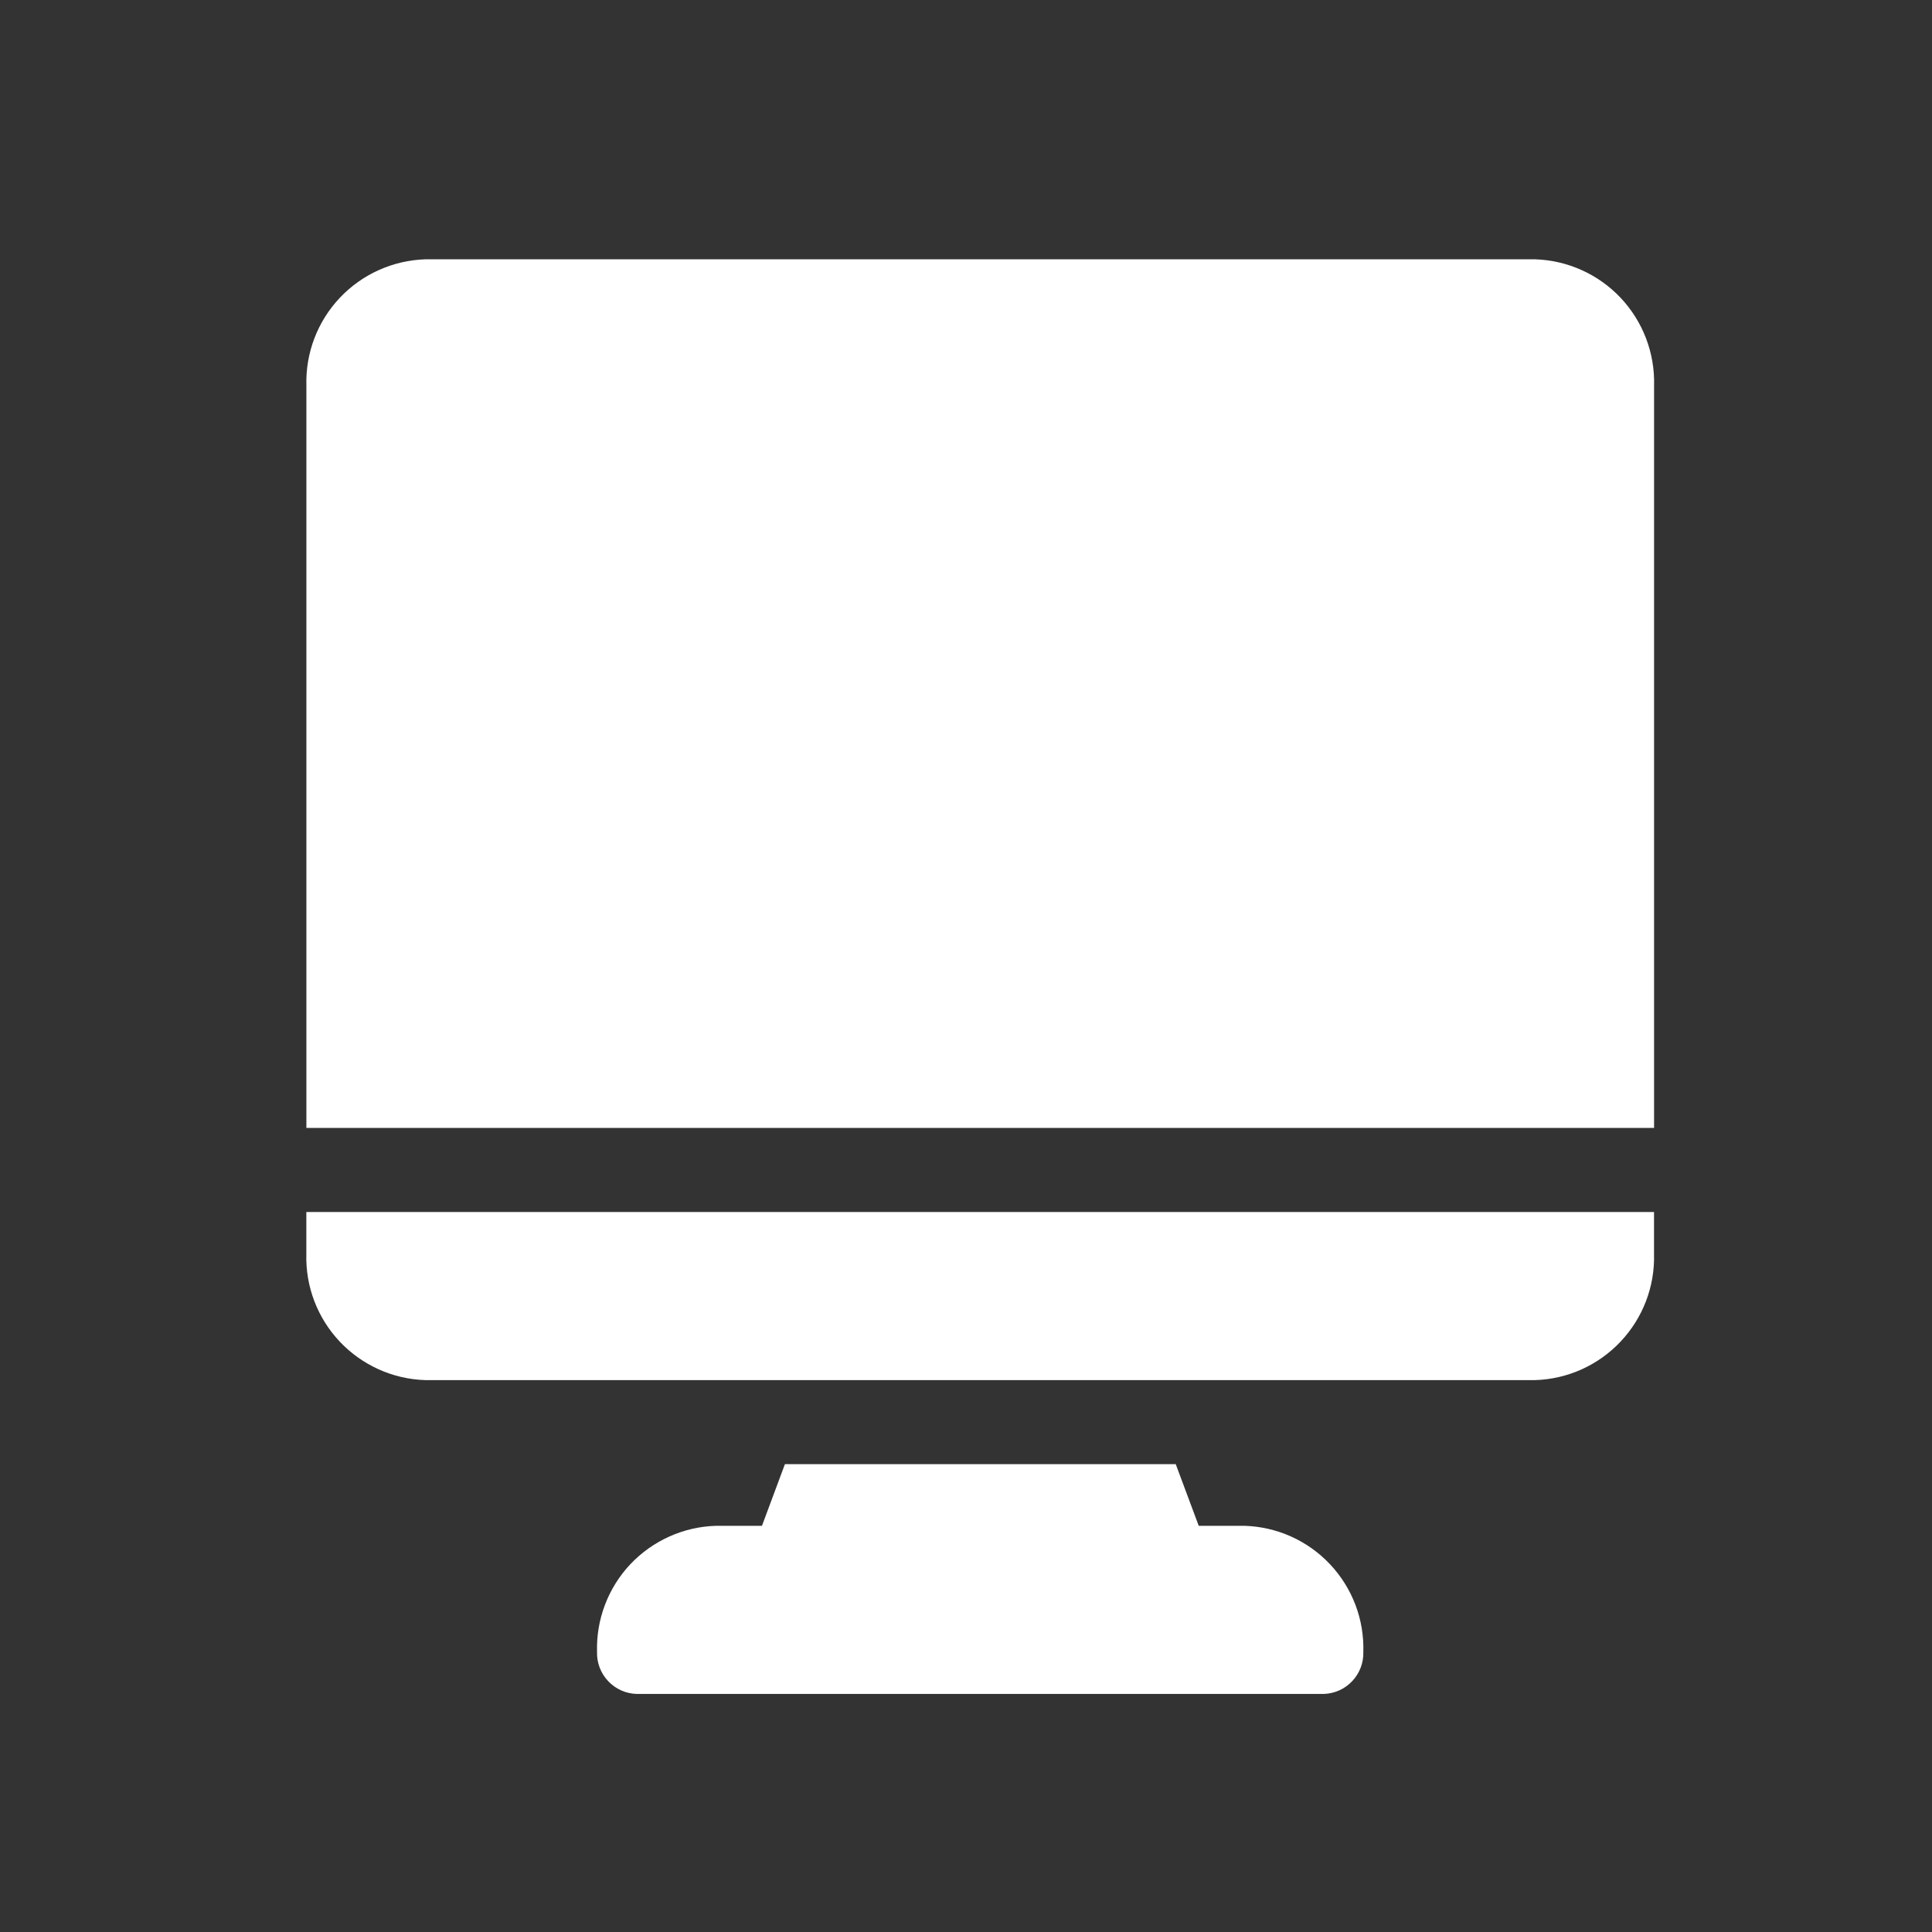
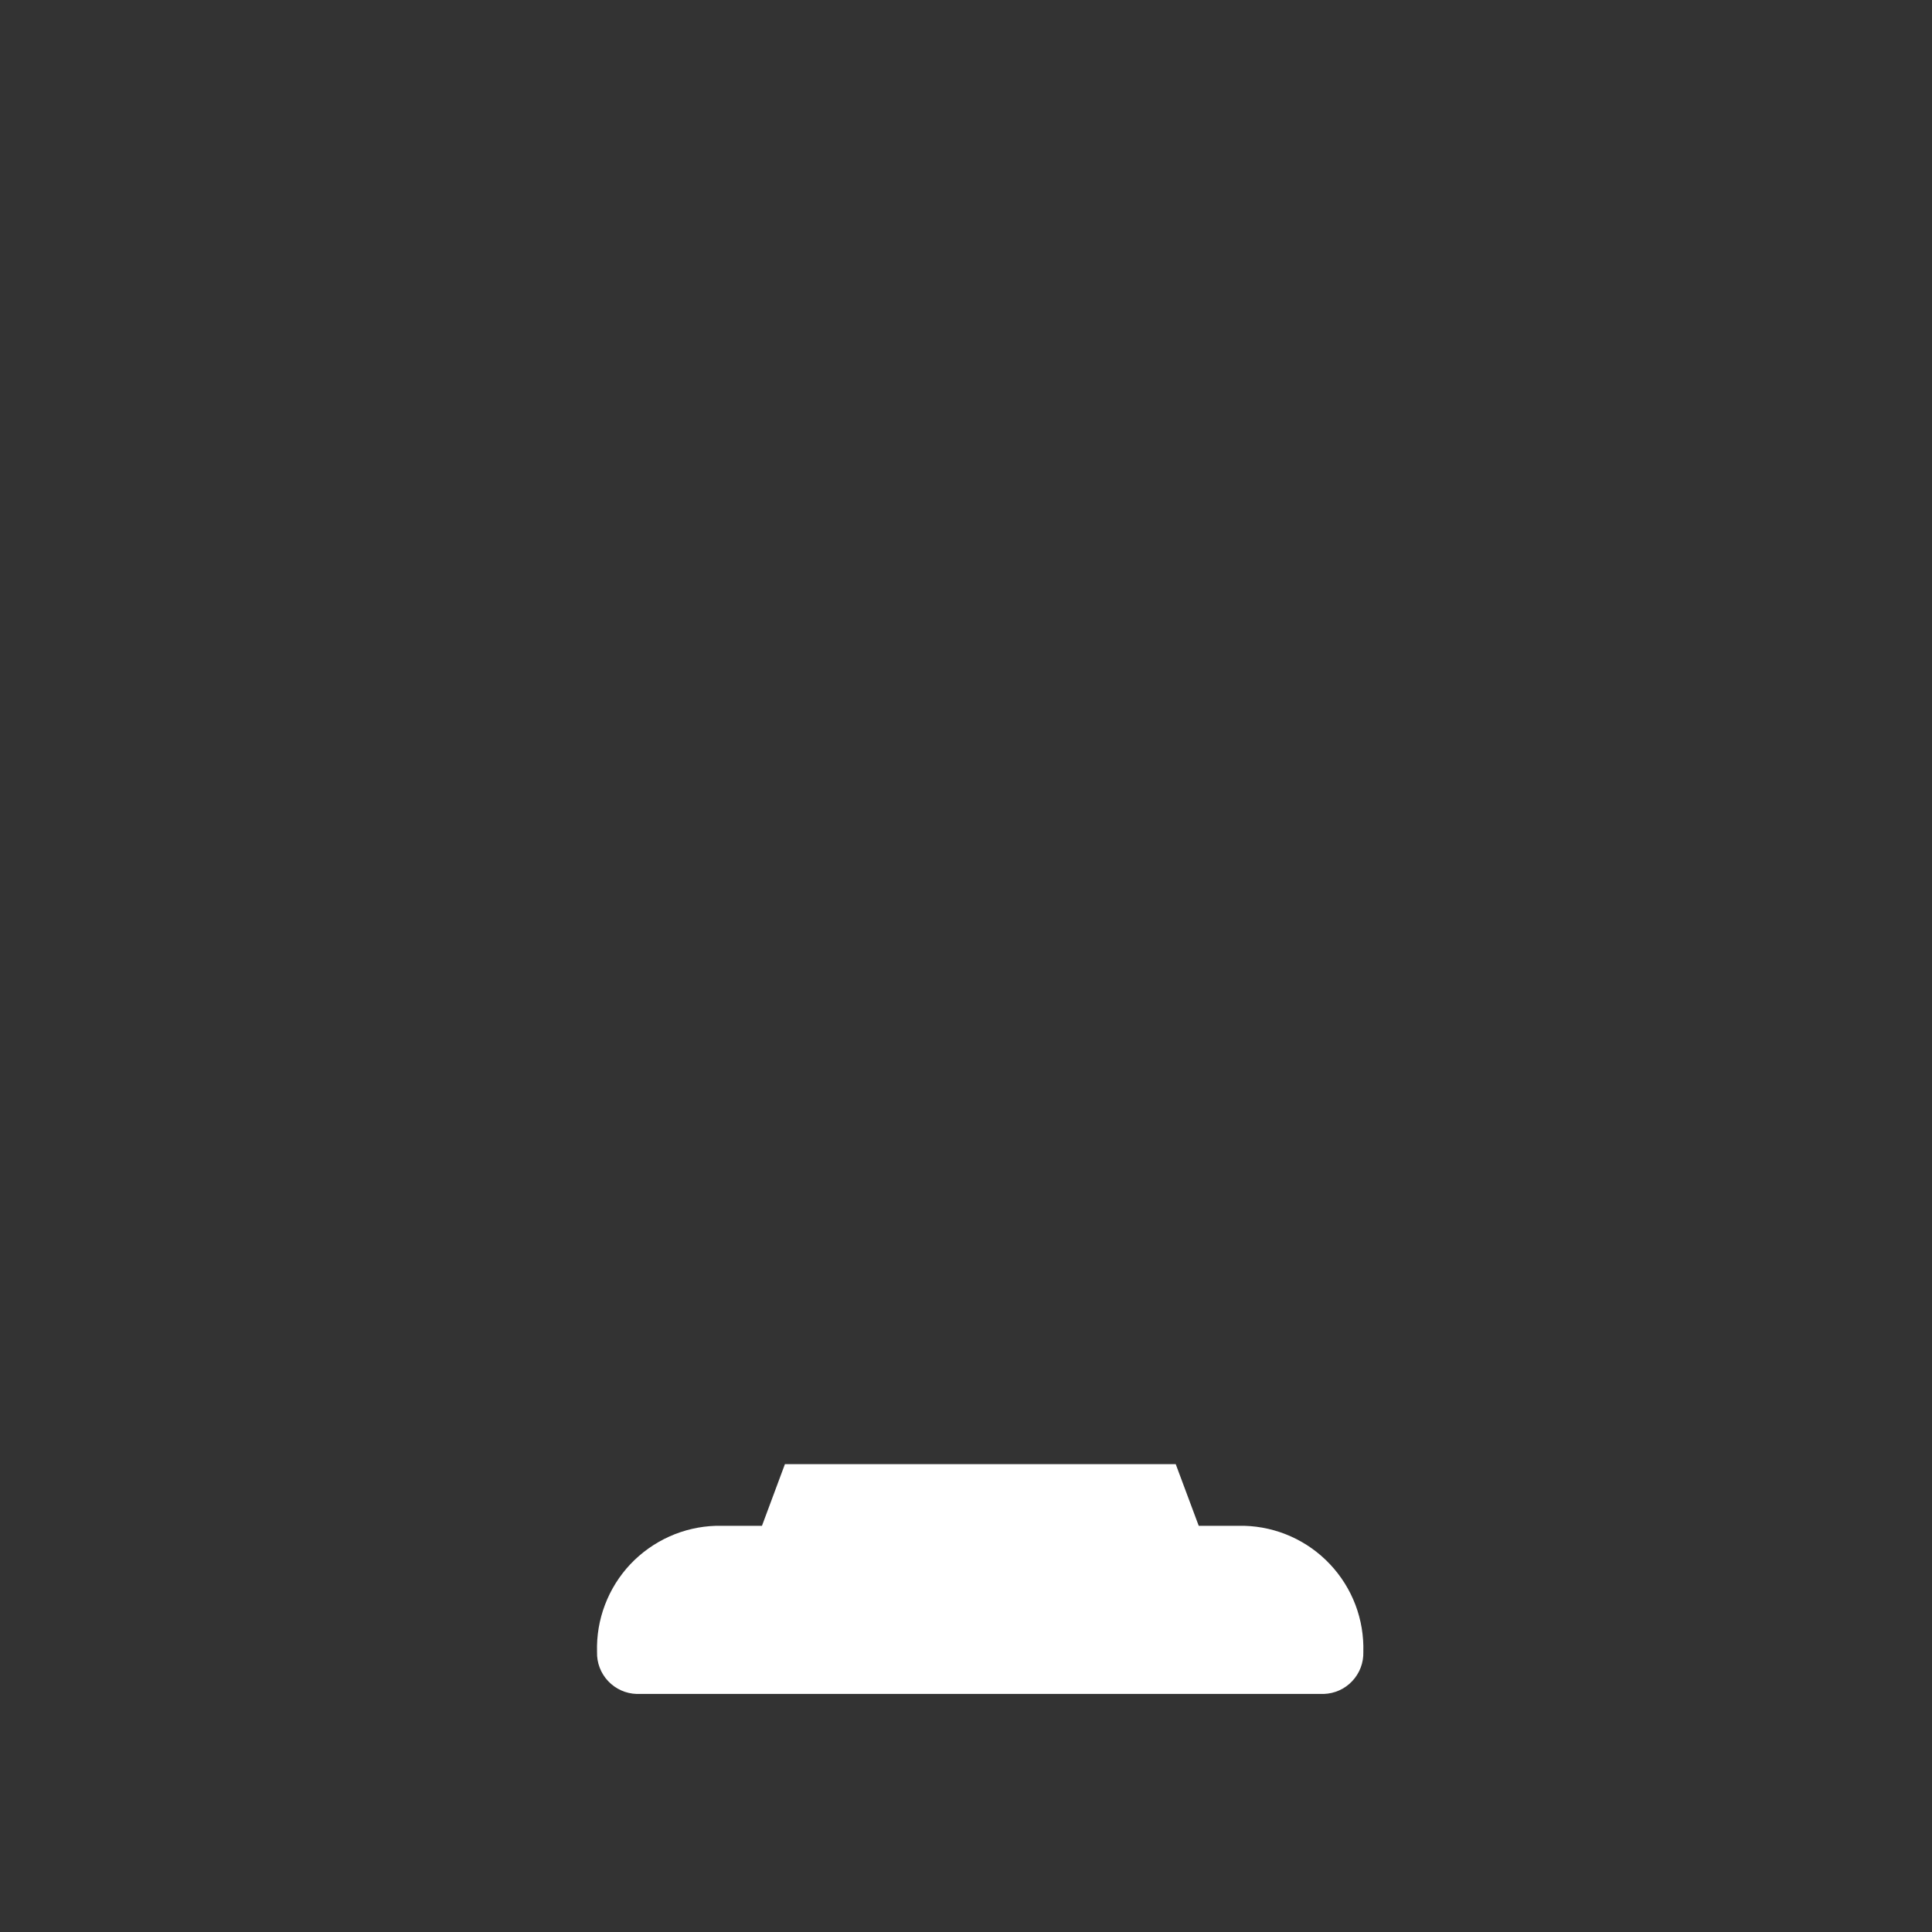
<svg xmlns="http://www.w3.org/2000/svg" width="41" height="41" viewBox="0 0 41 41" fill="none">
  <rect x="0" y="0" width="41" height="41" fill="#333333" stroke="none" />
-   <path d="M6.501 25.721V26.613C6.482 27.302 6.737 27.97 7.21 28.471C7.684 28.973 8.336 29.267 9.025 29.288H32.577C33.266 29.267 33.918 28.973 34.391 28.471C34.864 27.97 35.12 27.302 35.101 26.613V25.721H6.501Z" fill="white" />
  <path d="M26.409 32.38H25.439L24.951 31.072H16.657L16.17 32.38H15.194C14.853 32.39 14.516 32.467 14.205 32.607C13.893 32.747 13.612 32.947 13.377 33.195C13.143 33.444 12.96 33.736 12.839 34.055C12.717 34.375 12.66 34.715 12.67 35.056C12.663 35.286 12.748 35.509 12.906 35.676C13.064 35.844 13.281 35.941 13.511 35.948H28.091C28.321 35.941 28.539 35.844 28.696 35.676C28.854 35.509 28.939 35.286 28.932 35.056C28.942 34.715 28.885 34.375 28.764 34.056C28.642 33.736 28.459 33.444 28.225 33.196C27.991 32.947 27.71 32.747 27.398 32.607C27.087 32.467 26.75 32.39 26.409 32.38Z" fill="white" />
-   <path d="M32.578 5.503H9.026C8.337 5.525 7.684 5.819 7.211 6.32C6.738 6.822 6.483 7.49 6.502 8.179V23.936H35.102V8.179C35.12 7.49 34.865 6.822 34.392 6.32C33.919 5.819 33.267 5.525 32.578 5.503Z" fill="white" />
</svg>